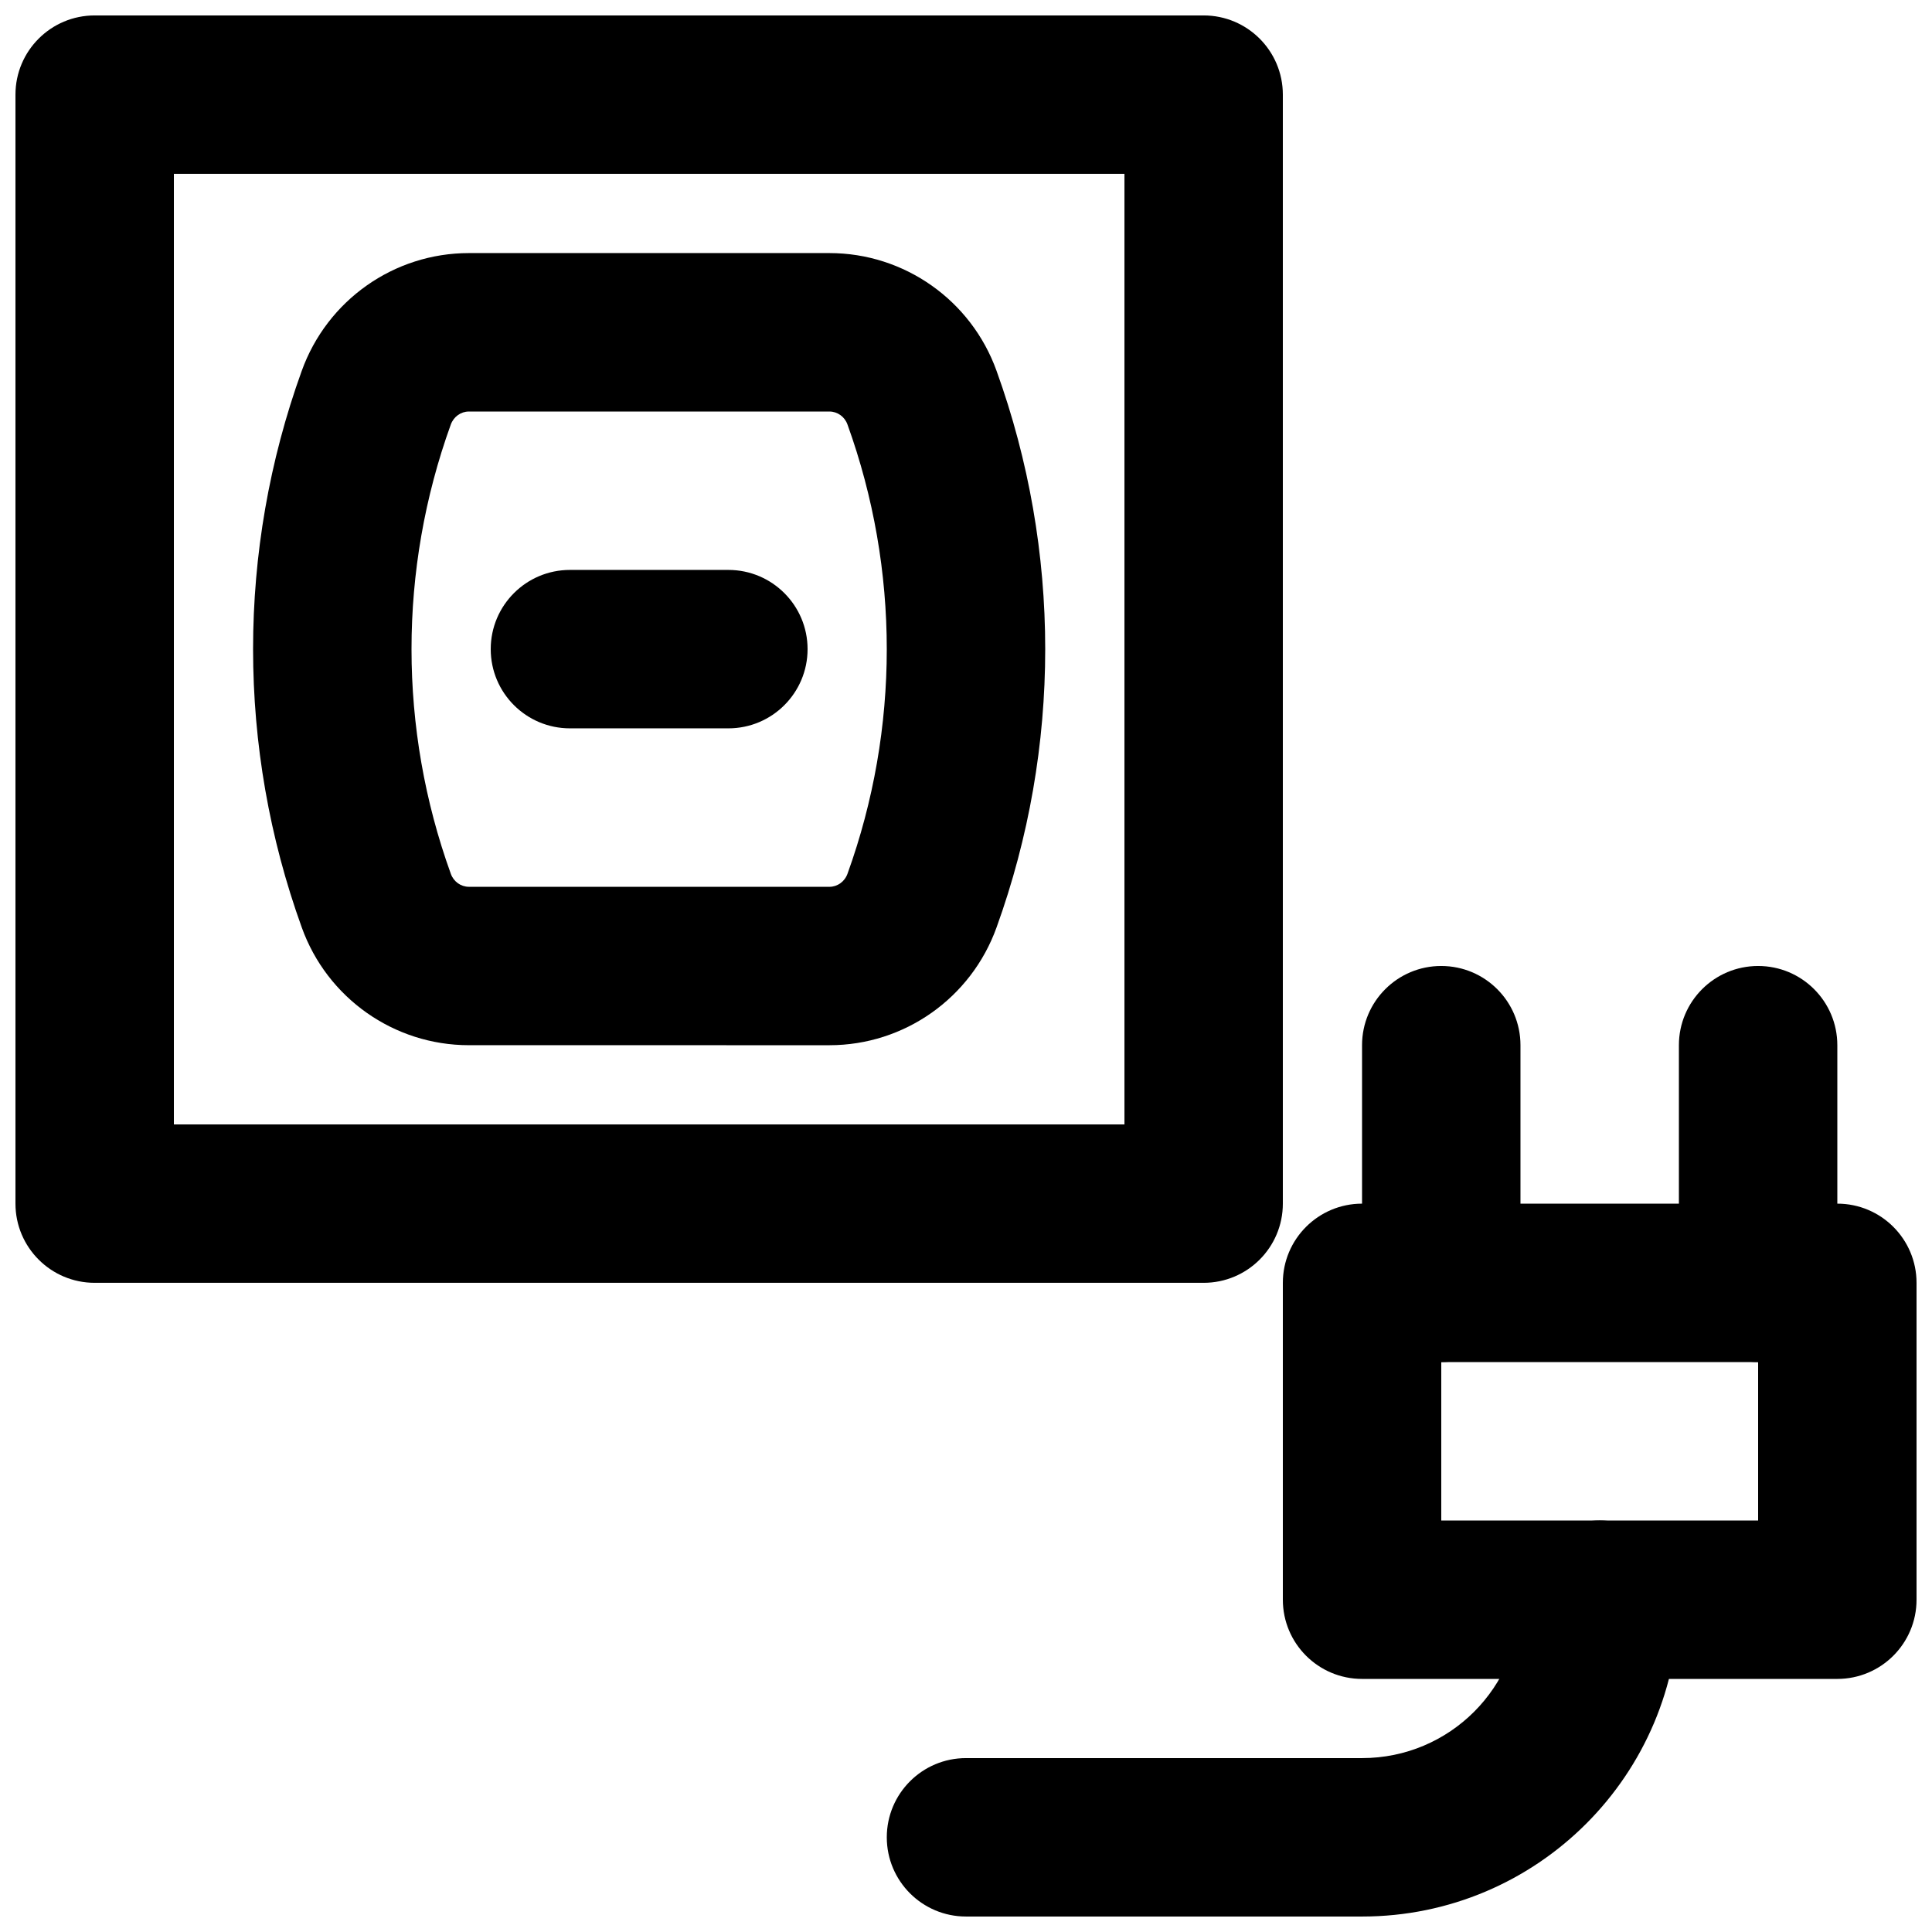
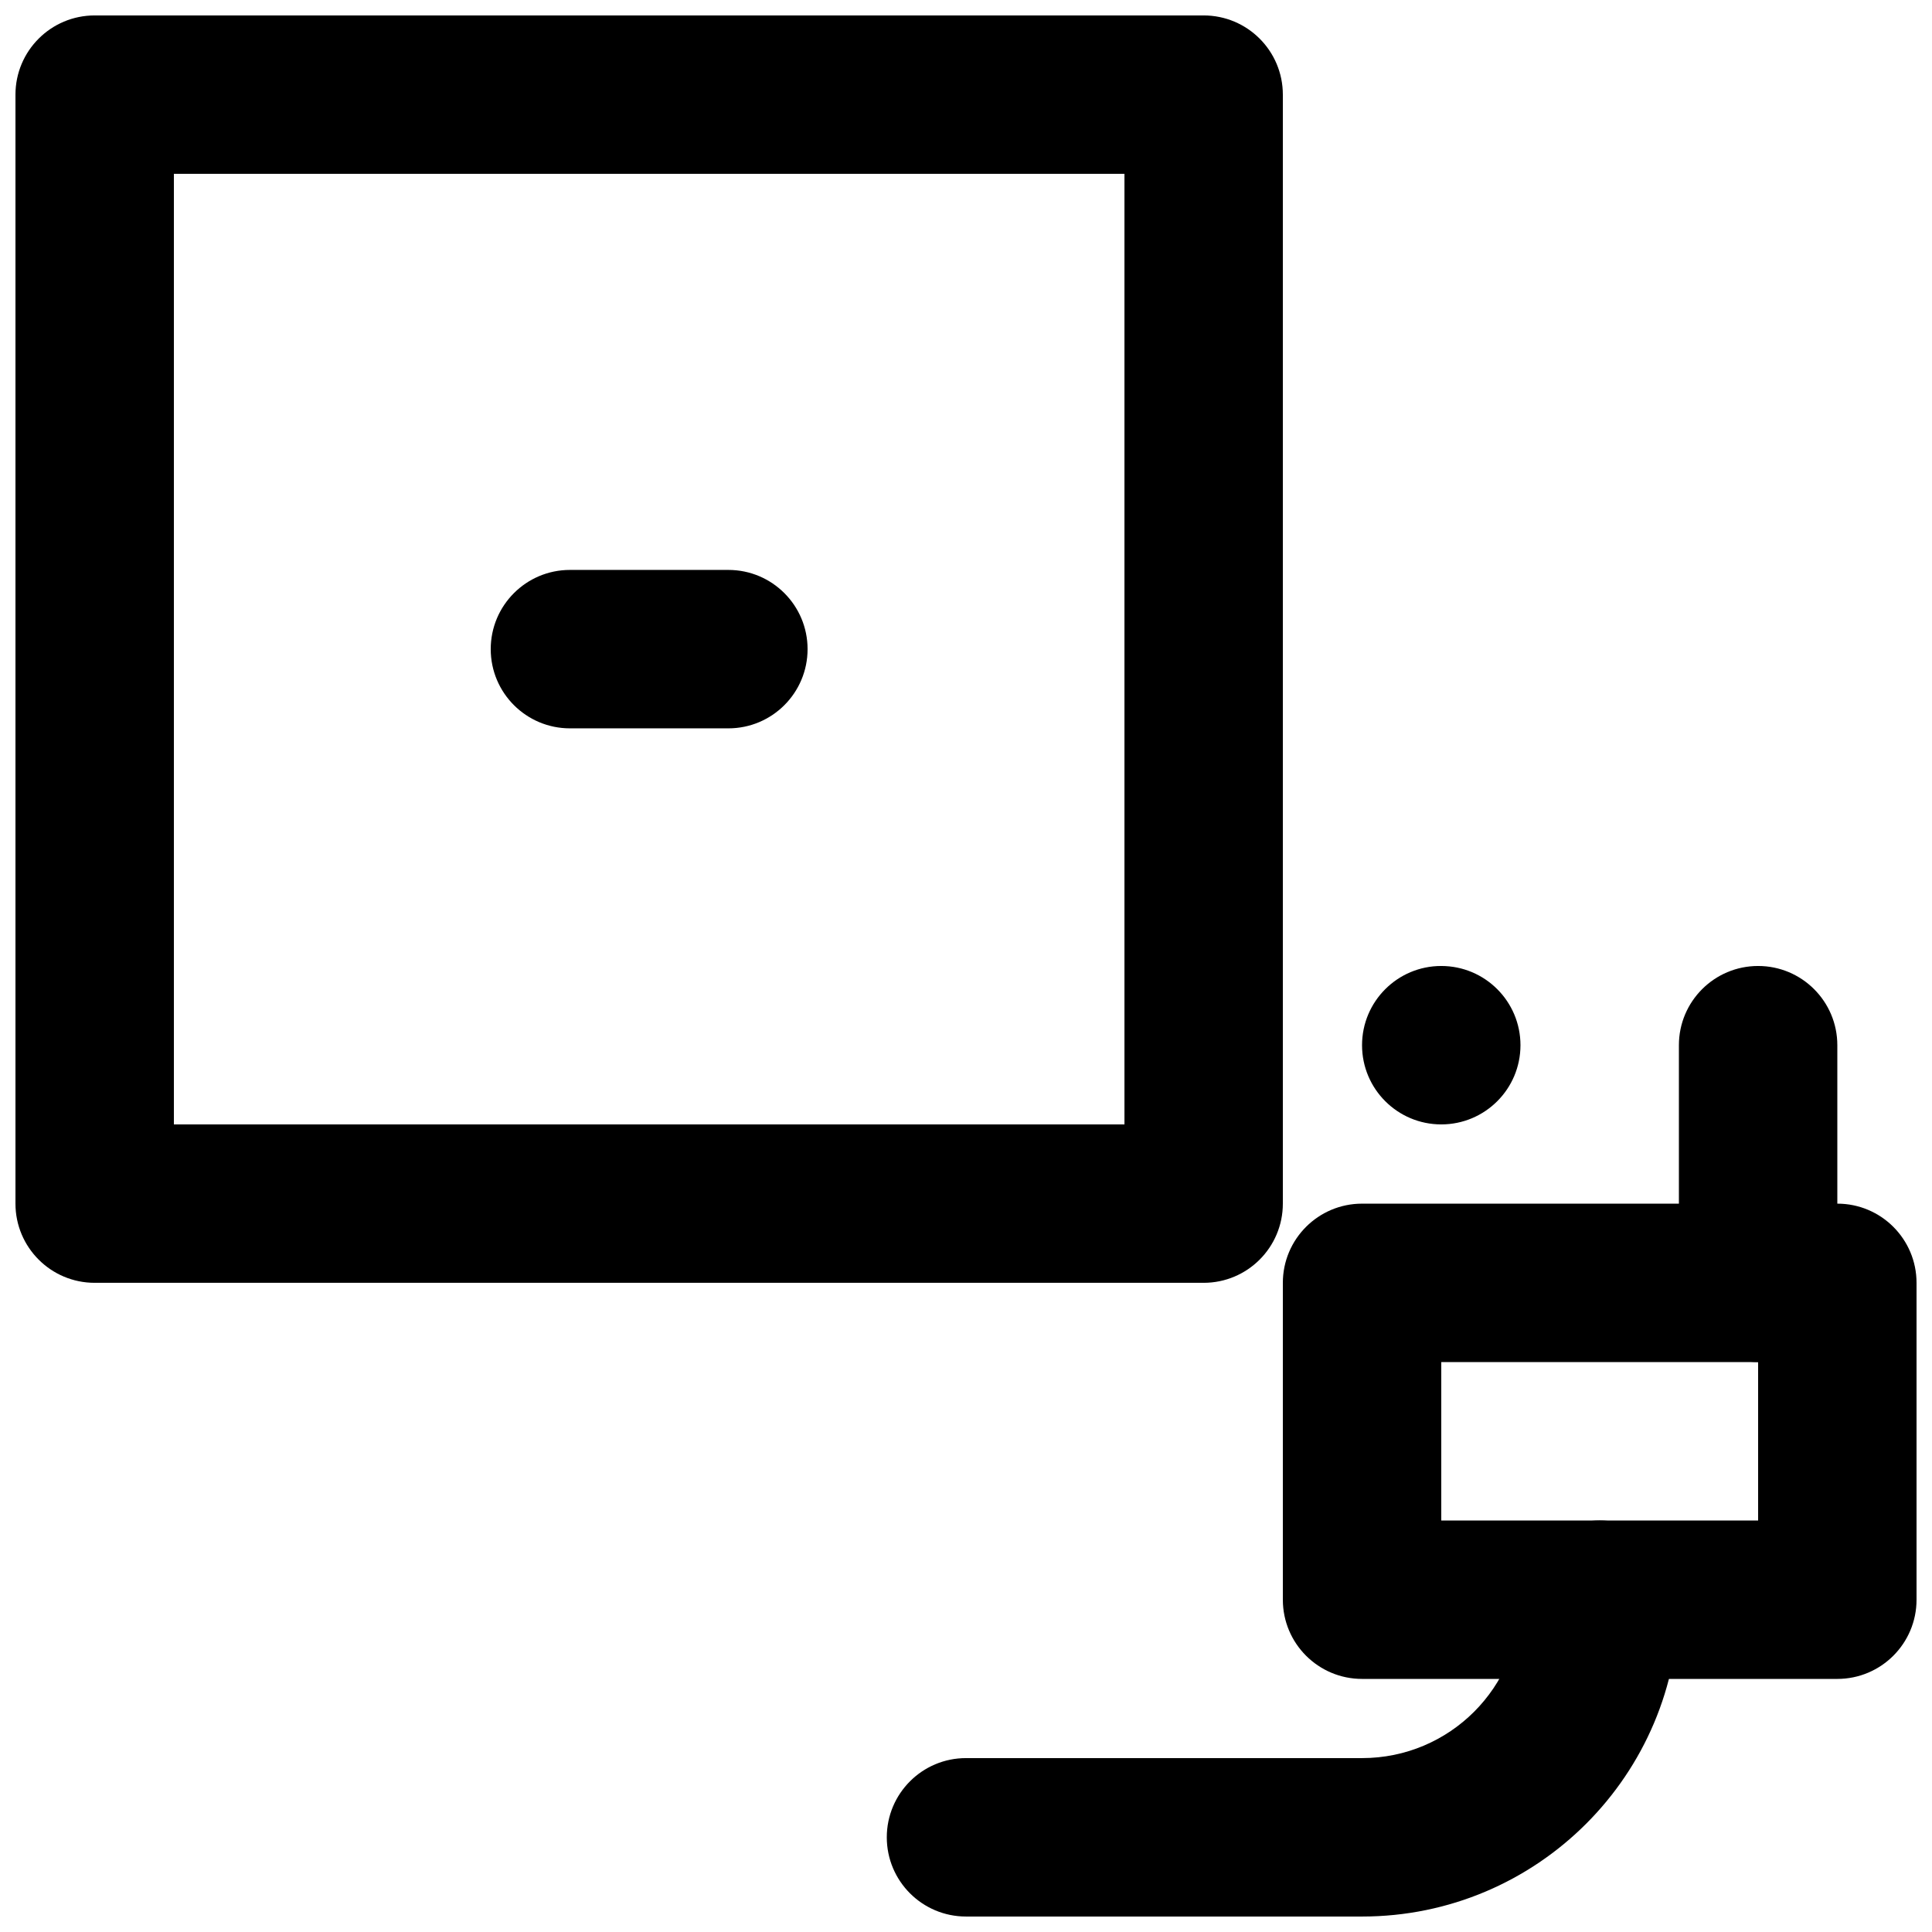
<svg xmlns="http://www.w3.org/2000/svg" width="800px" height="800px" version="1.1" viewBox="144 144 512 512">
  <defs>
    <clipPath id="c">
      <path d="m148.09 148.09h335.91v335.91h-335.91z" />
    </clipPath>
    <clipPath id="b">
      <path d="m483 462h168.9v127h-168.9z" />
    </clipPath>
    <clipPath id="a">
      <path d="m379 546h210v105.9h-210z" />
    </clipPath>
  </defs>
-   <path d="m363.81 379.01h-95.555c-2.113 0-4.035-1.359-4.781-3.438-13.887-38.465-13.887-80.613-0.016-119.04 0.762-2.113 2.684-3.473 4.797-3.473h95.555c2.113 0 4.035 1.359 4.781 3.438 13.883 38.465 13.883 80.613 0.012 119.04-0.758 2.117-2.68 3.477-4.793 3.477zm0 41.984c19.859 0 37.574-12.512 44.297-31.242 17.184-47.602 17.184-99.836-0.012-147.48-6.711-18.691-24.426-31.203-44.285-31.203h-95.555c-19.863 0-37.578 12.512-44.301 31.242-17.184 47.602-17.184 99.836 0.016 147.47 6.707 18.695 24.422 31.207 44.285 31.207z" fill-rule="evenodd" />
  <g clip-path="url(#c)">
    <path d="m169.09 483.96h293.89c11.59 0 20.988-9.398 20.988-20.988v-293.89c0-11.594-9.398-20.992-20.988-20.992h-293.89c-11.594 0-20.992 9.398-20.992 20.992v293.89c0 11.59 9.398 20.988 20.992 20.988zm20.992-293.89h251.91v251.91h-251.91z" fill-rule="evenodd" />
  </g>
  <path d="m295.04 337.02h41.984c11.594 0 20.992-9.398 20.992-20.992s-9.398-20.992-20.992-20.992h-41.984c-11.594 0-20.992 9.398-20.992 20.992s9.398 20.992 20.992 20.992z" fill-rule="evenodd" />
  <g clip-path="url(#b)">
    <path d="m504.96 588.93h125.95c11.594 0 20.992-9.398 20.992-20.992v-83.969c0-11.59-9.398-20.988-20.992-20.988h-125.95c-11.594 0-20.992 9.398-20.992 20.988v83.969c0 11.594 9.398 20.992 20.992 20.992zm20.992-83.969h83.969v41.984h-83.969z" fill-rule="evenodd" />
  </g>
-   <path d="m546.94 483.96v-62.973c0-11.594-9.398-20.992-20.992-20.992s-20.992 9.398-20.992 20.992v62.973c0 11.594 9.398 20.992 20.992 20.992s20.992-9.398 20.992-20.992z" fill-rule="evenodd" />
+   <path d="m546.94 483.96v-62.973c0-11.594-9.398-20.992-20.992-20.992s-20.992 9.398-20.992 20.992c0 11.594 9.398 20.992 20.992 20.992s20.992-9.398 20.992-20.992z" fill-rule="evenodd" />
  <path d="m630.91 483.96v-62.973c0-11.594-9.398-20.992-20.992-20.992s-20.992 9.398-20.992 20.992v62.973c0 11.594 9.398 20.992 20.992 20.992s20.992-9.398 20.992-20.992z" fill-rule="evenodd" />
  <g clip-path="url(#a)">
    <path d="m400 651.9h104.96c46.398 0 83.969-37.57 83.969-83.969 0-11.594-9.398-20.992-20.992-20.992s-20.992 9.398-20.992 20.992c0 23.211-18.77 41.984-41.984 41.984h-104.96c-11.594 0-20.992 9.398-20.992 20.992s9.398 20.992 20.992 20.992z" fill-rule="evenodd" />
  </g>
</svg>